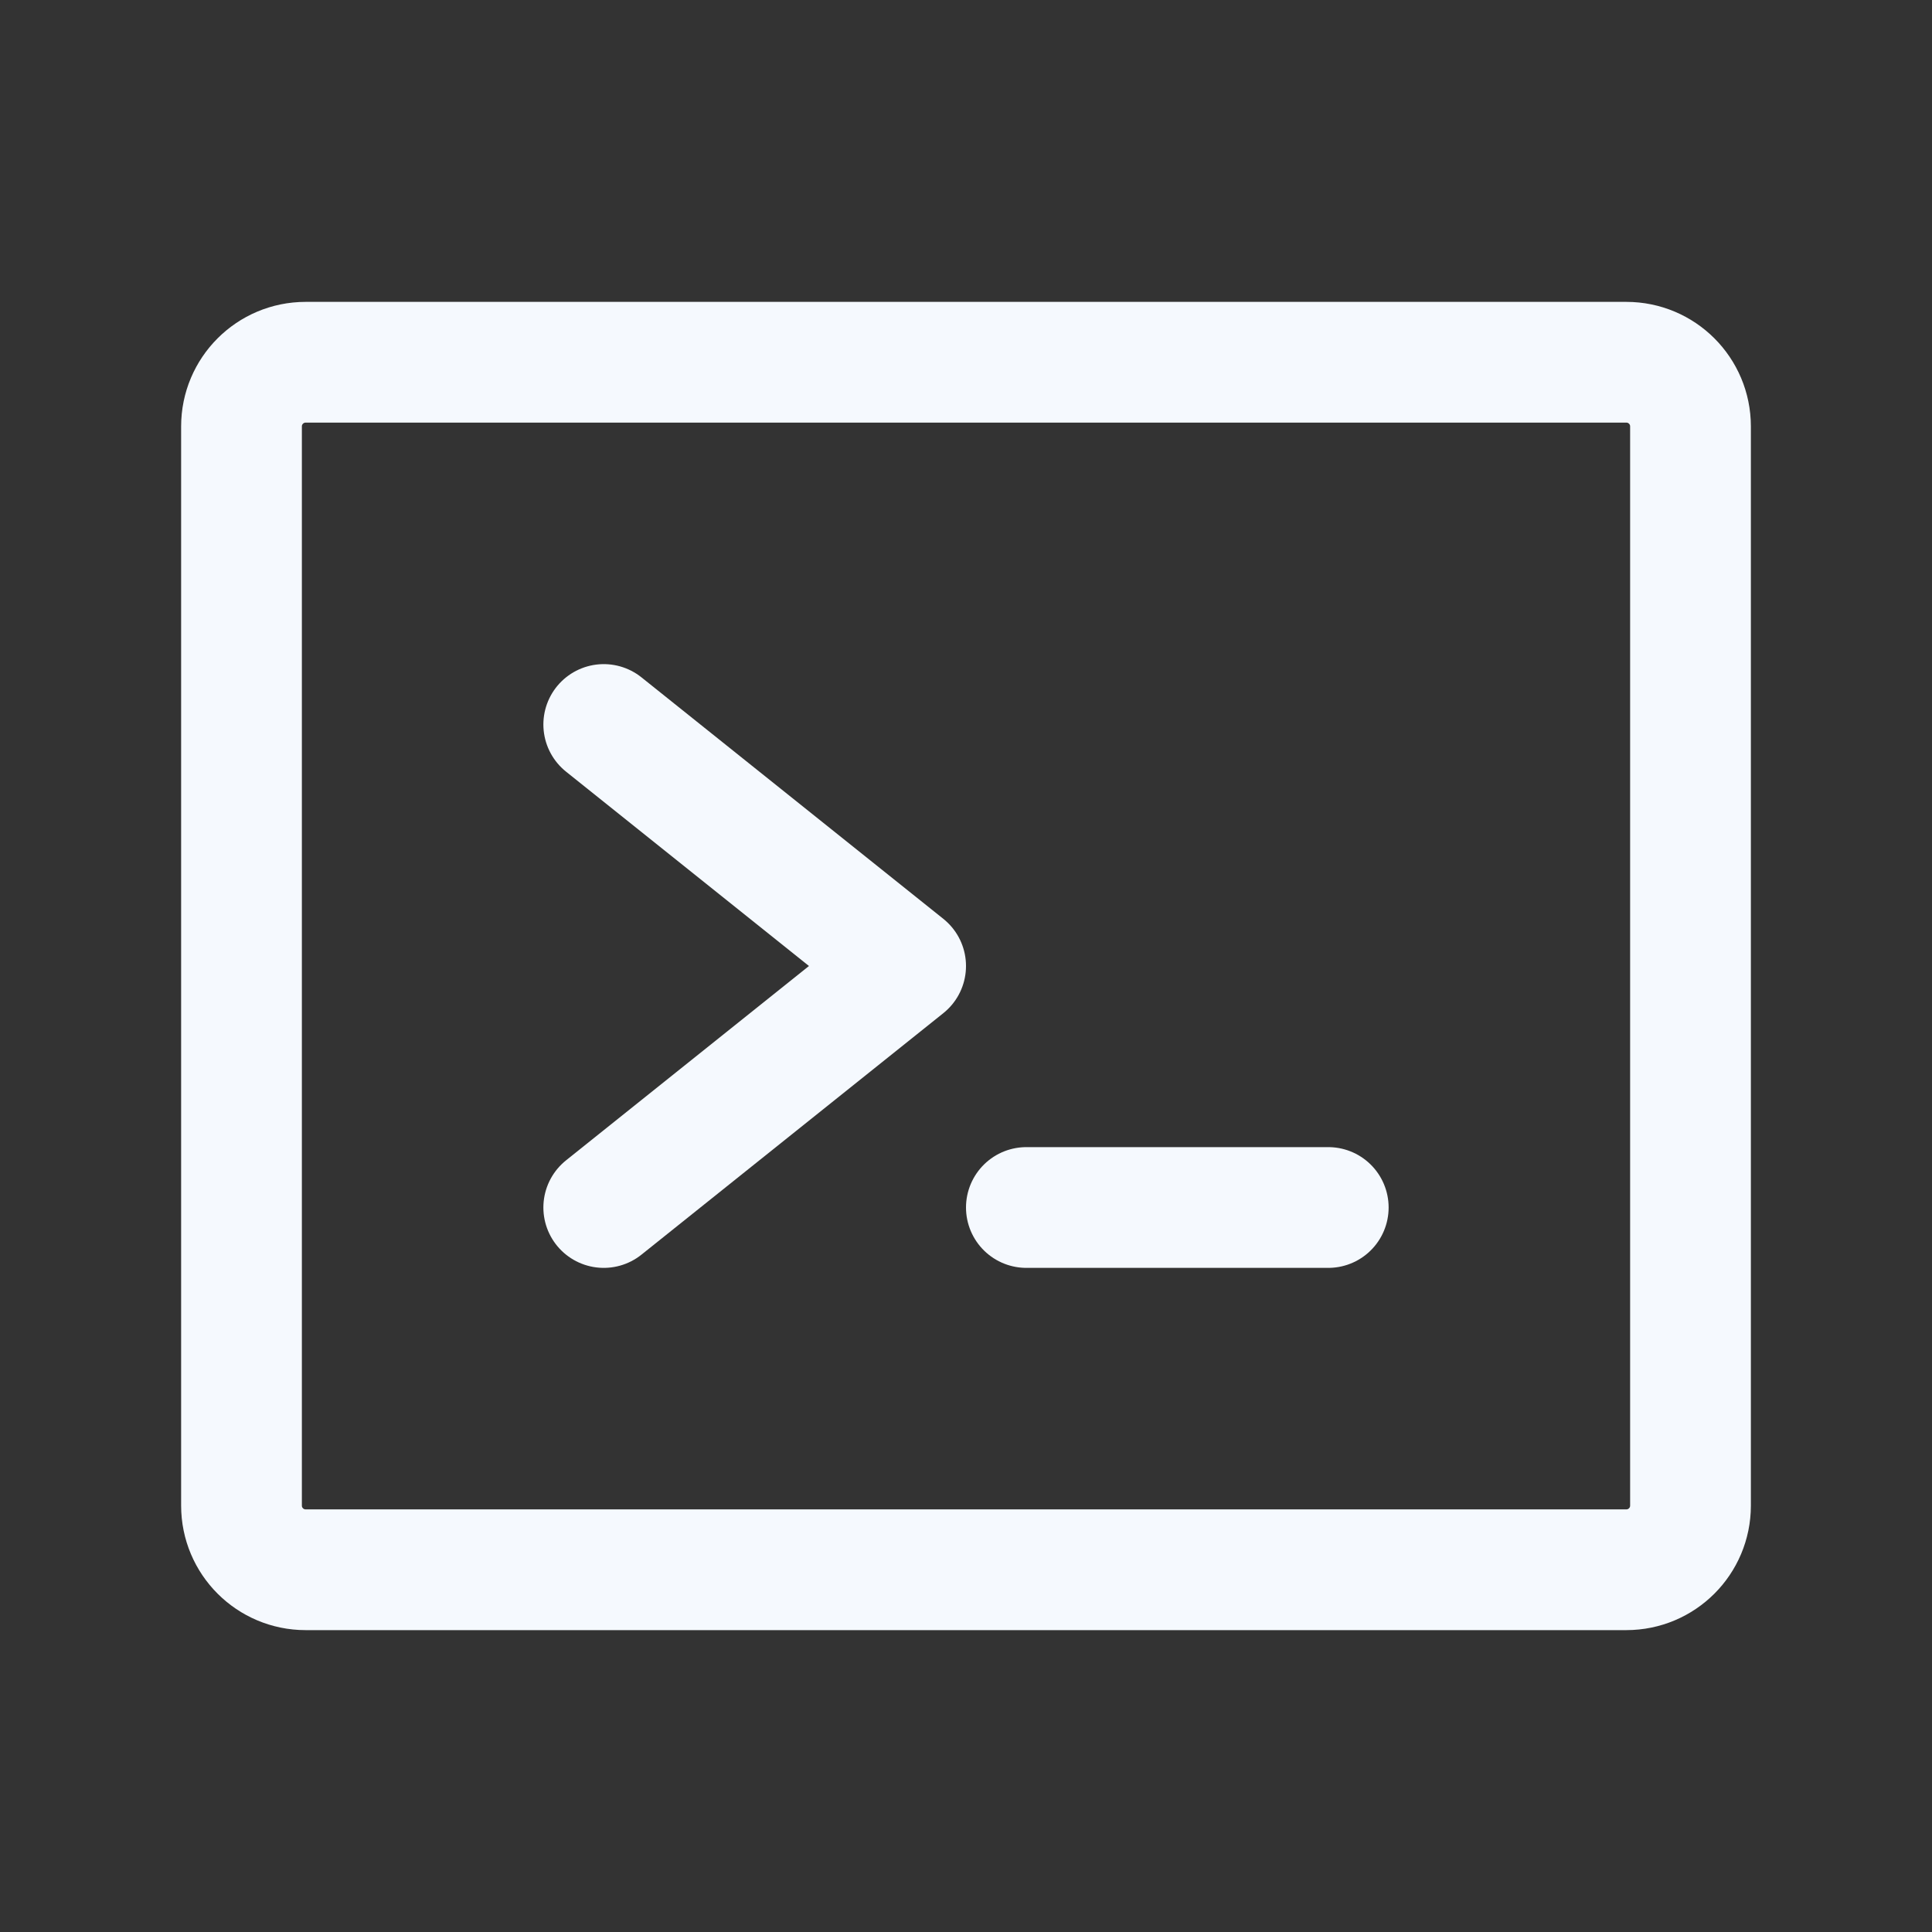
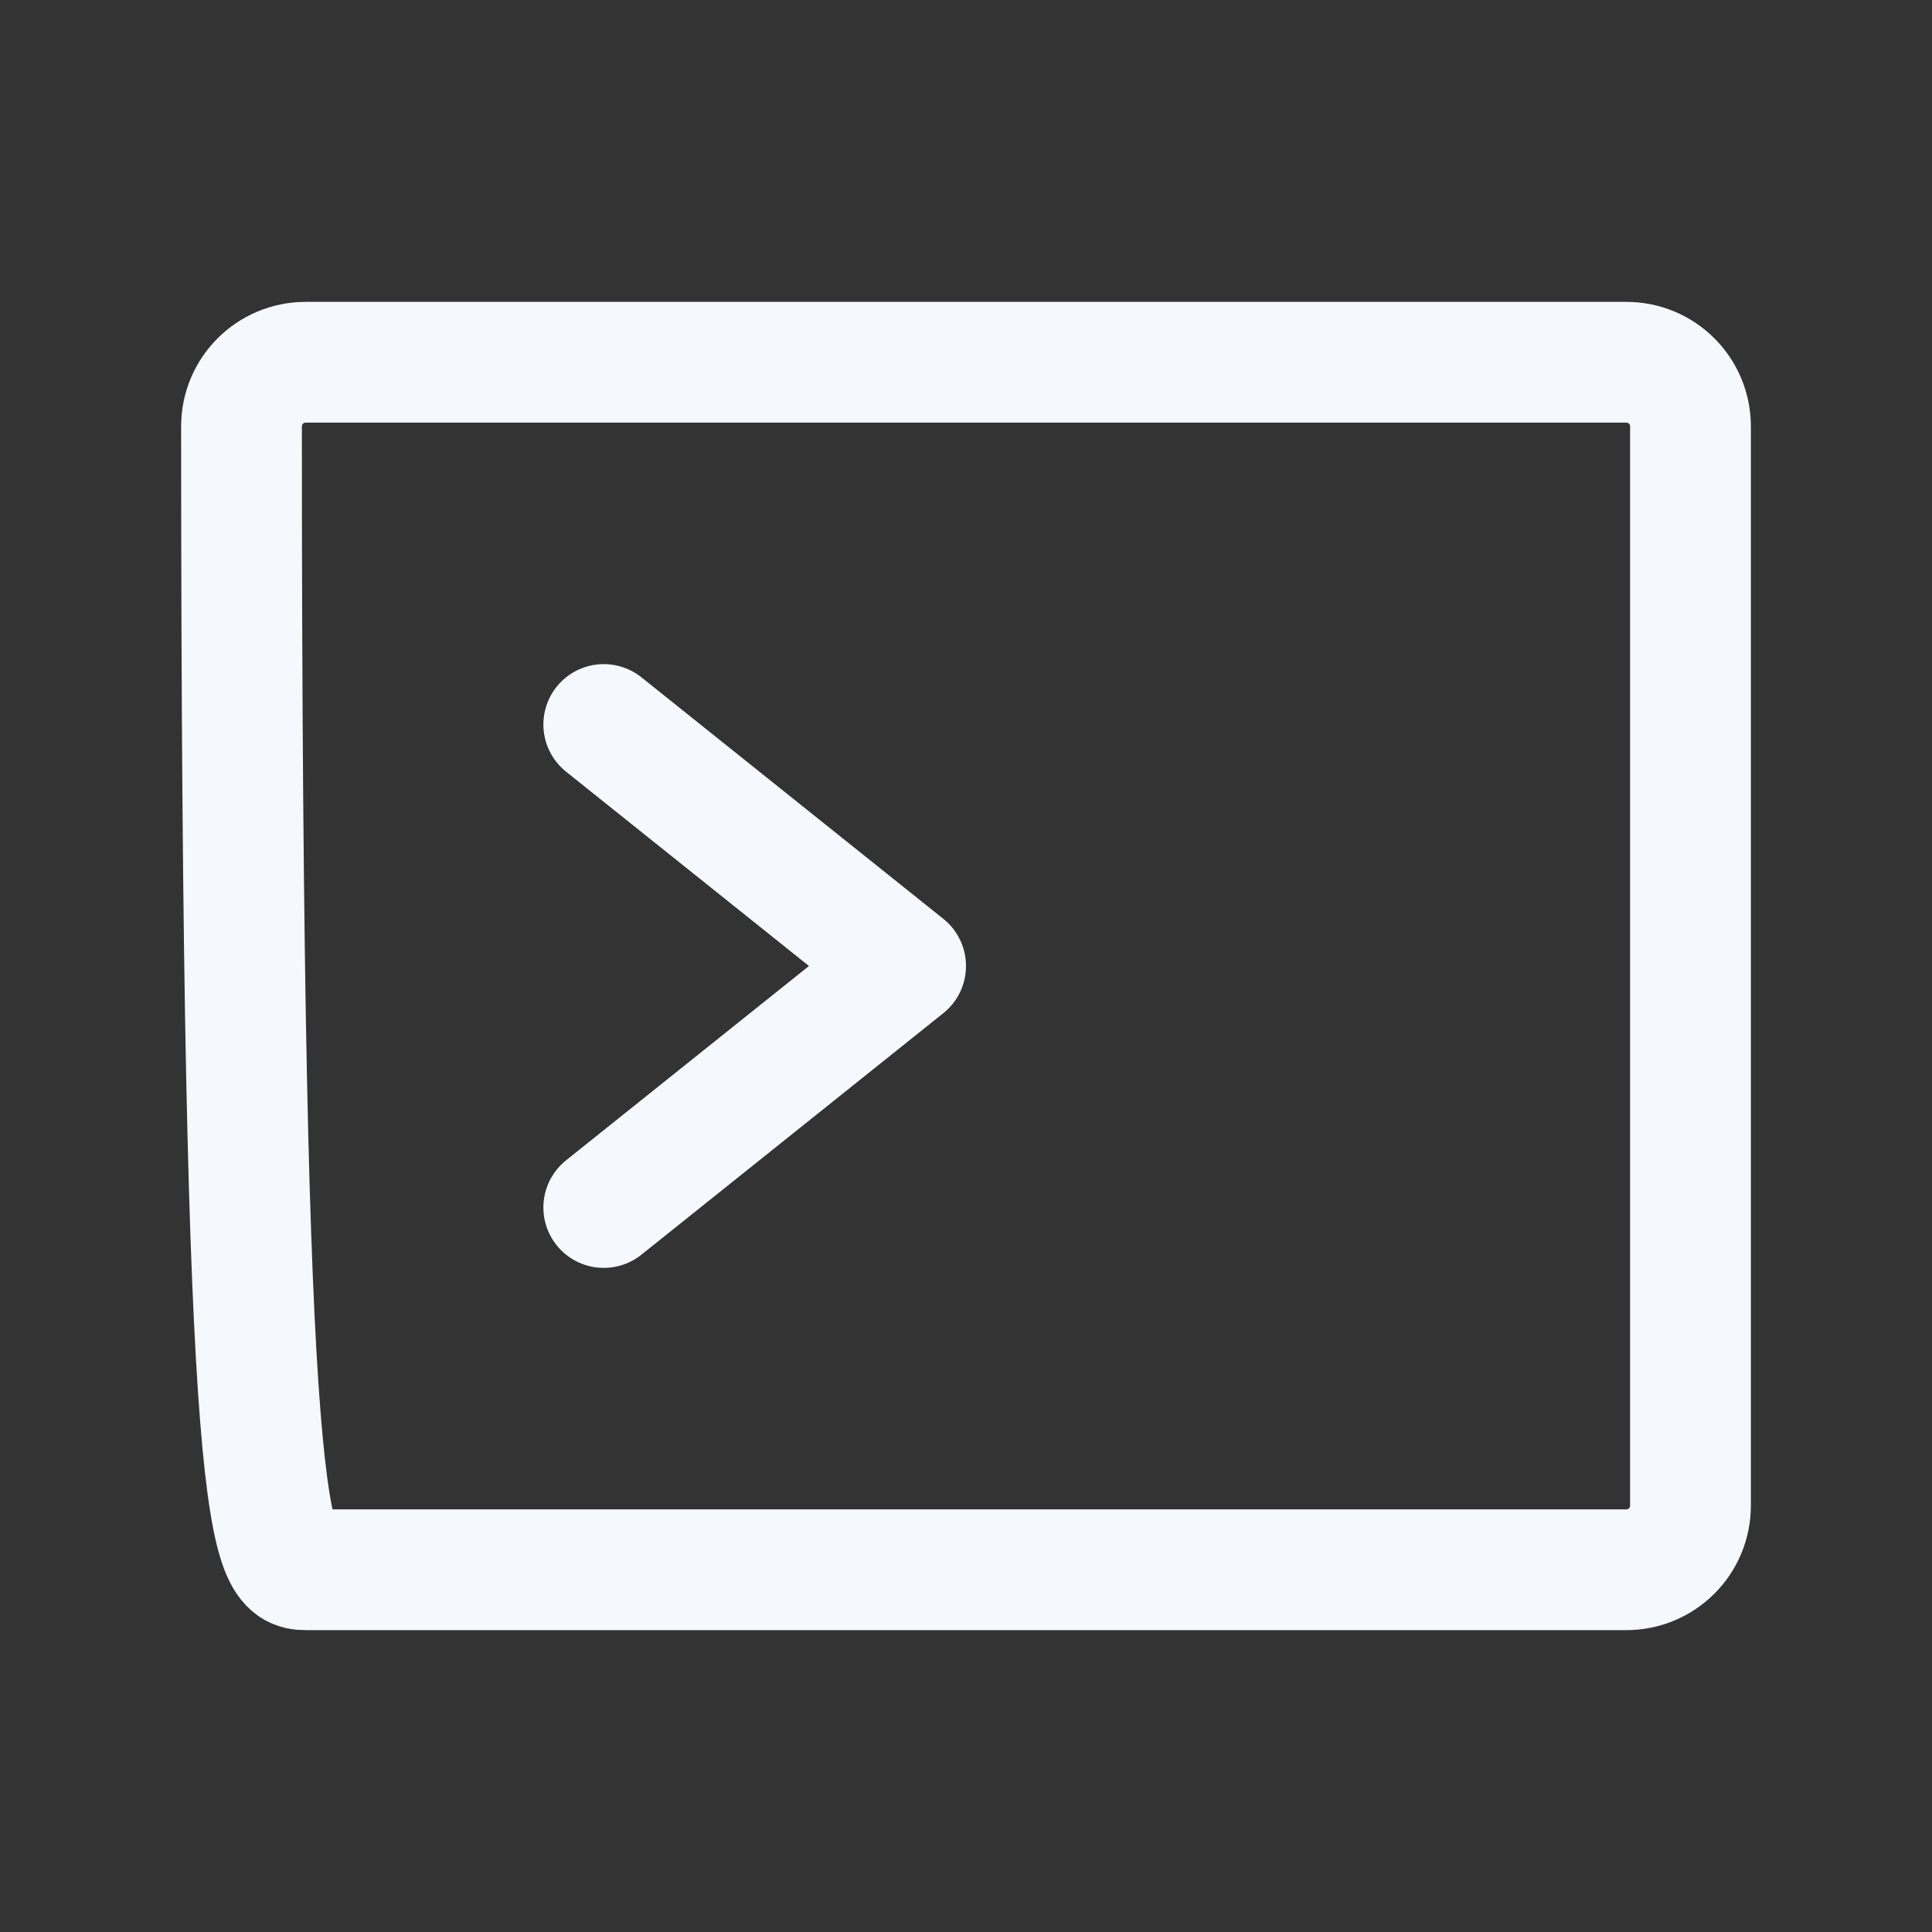
<svg xmlns="http://www.w3.org/2000/svg" width="64" height="64" viewBox="0 0 64 64" fill="none">
  <rect x="0" y="0" width="64" height="64" fill="#333333" stroke="none" />
  <path d="M20 24L30 32L20 40" stroke="#F5F9FE" stroke-width="4" stroke-linecap="round" stroke-linejoin="round" />
-   <path d="M34 40H44" stroke="#F5F9FE" stroke-width="4" stroke-linecap="round" stroke-linejoin="round" />
-   <path d="M53.875 12H10.125C8.951 12 8 12.951 8 14.125V49.875C8 51.049 8.951 52 10.125 52H53.875C55.049 52 56 51.049 56 49.875V14.125C56 12.951 55.049 12 53.875 12Z" stroke="#F5F9FE" stroke-width="4" stroke-linecap="round" stroke-linejoin="round" />
+   <path d="M53.875 12H10.125C8.951 12 8 12.951 8 14.125C8 51.049 8.951 52 10.125 52H53.875C55.049 52 56 51.049 56 49.875V14.125C56 12.951 55.049 12 53.875 12Z" stroke="#F5F9FE" stroke-width="4" stroke-linecap="round" stroke-linejoin="round" />
</svg>